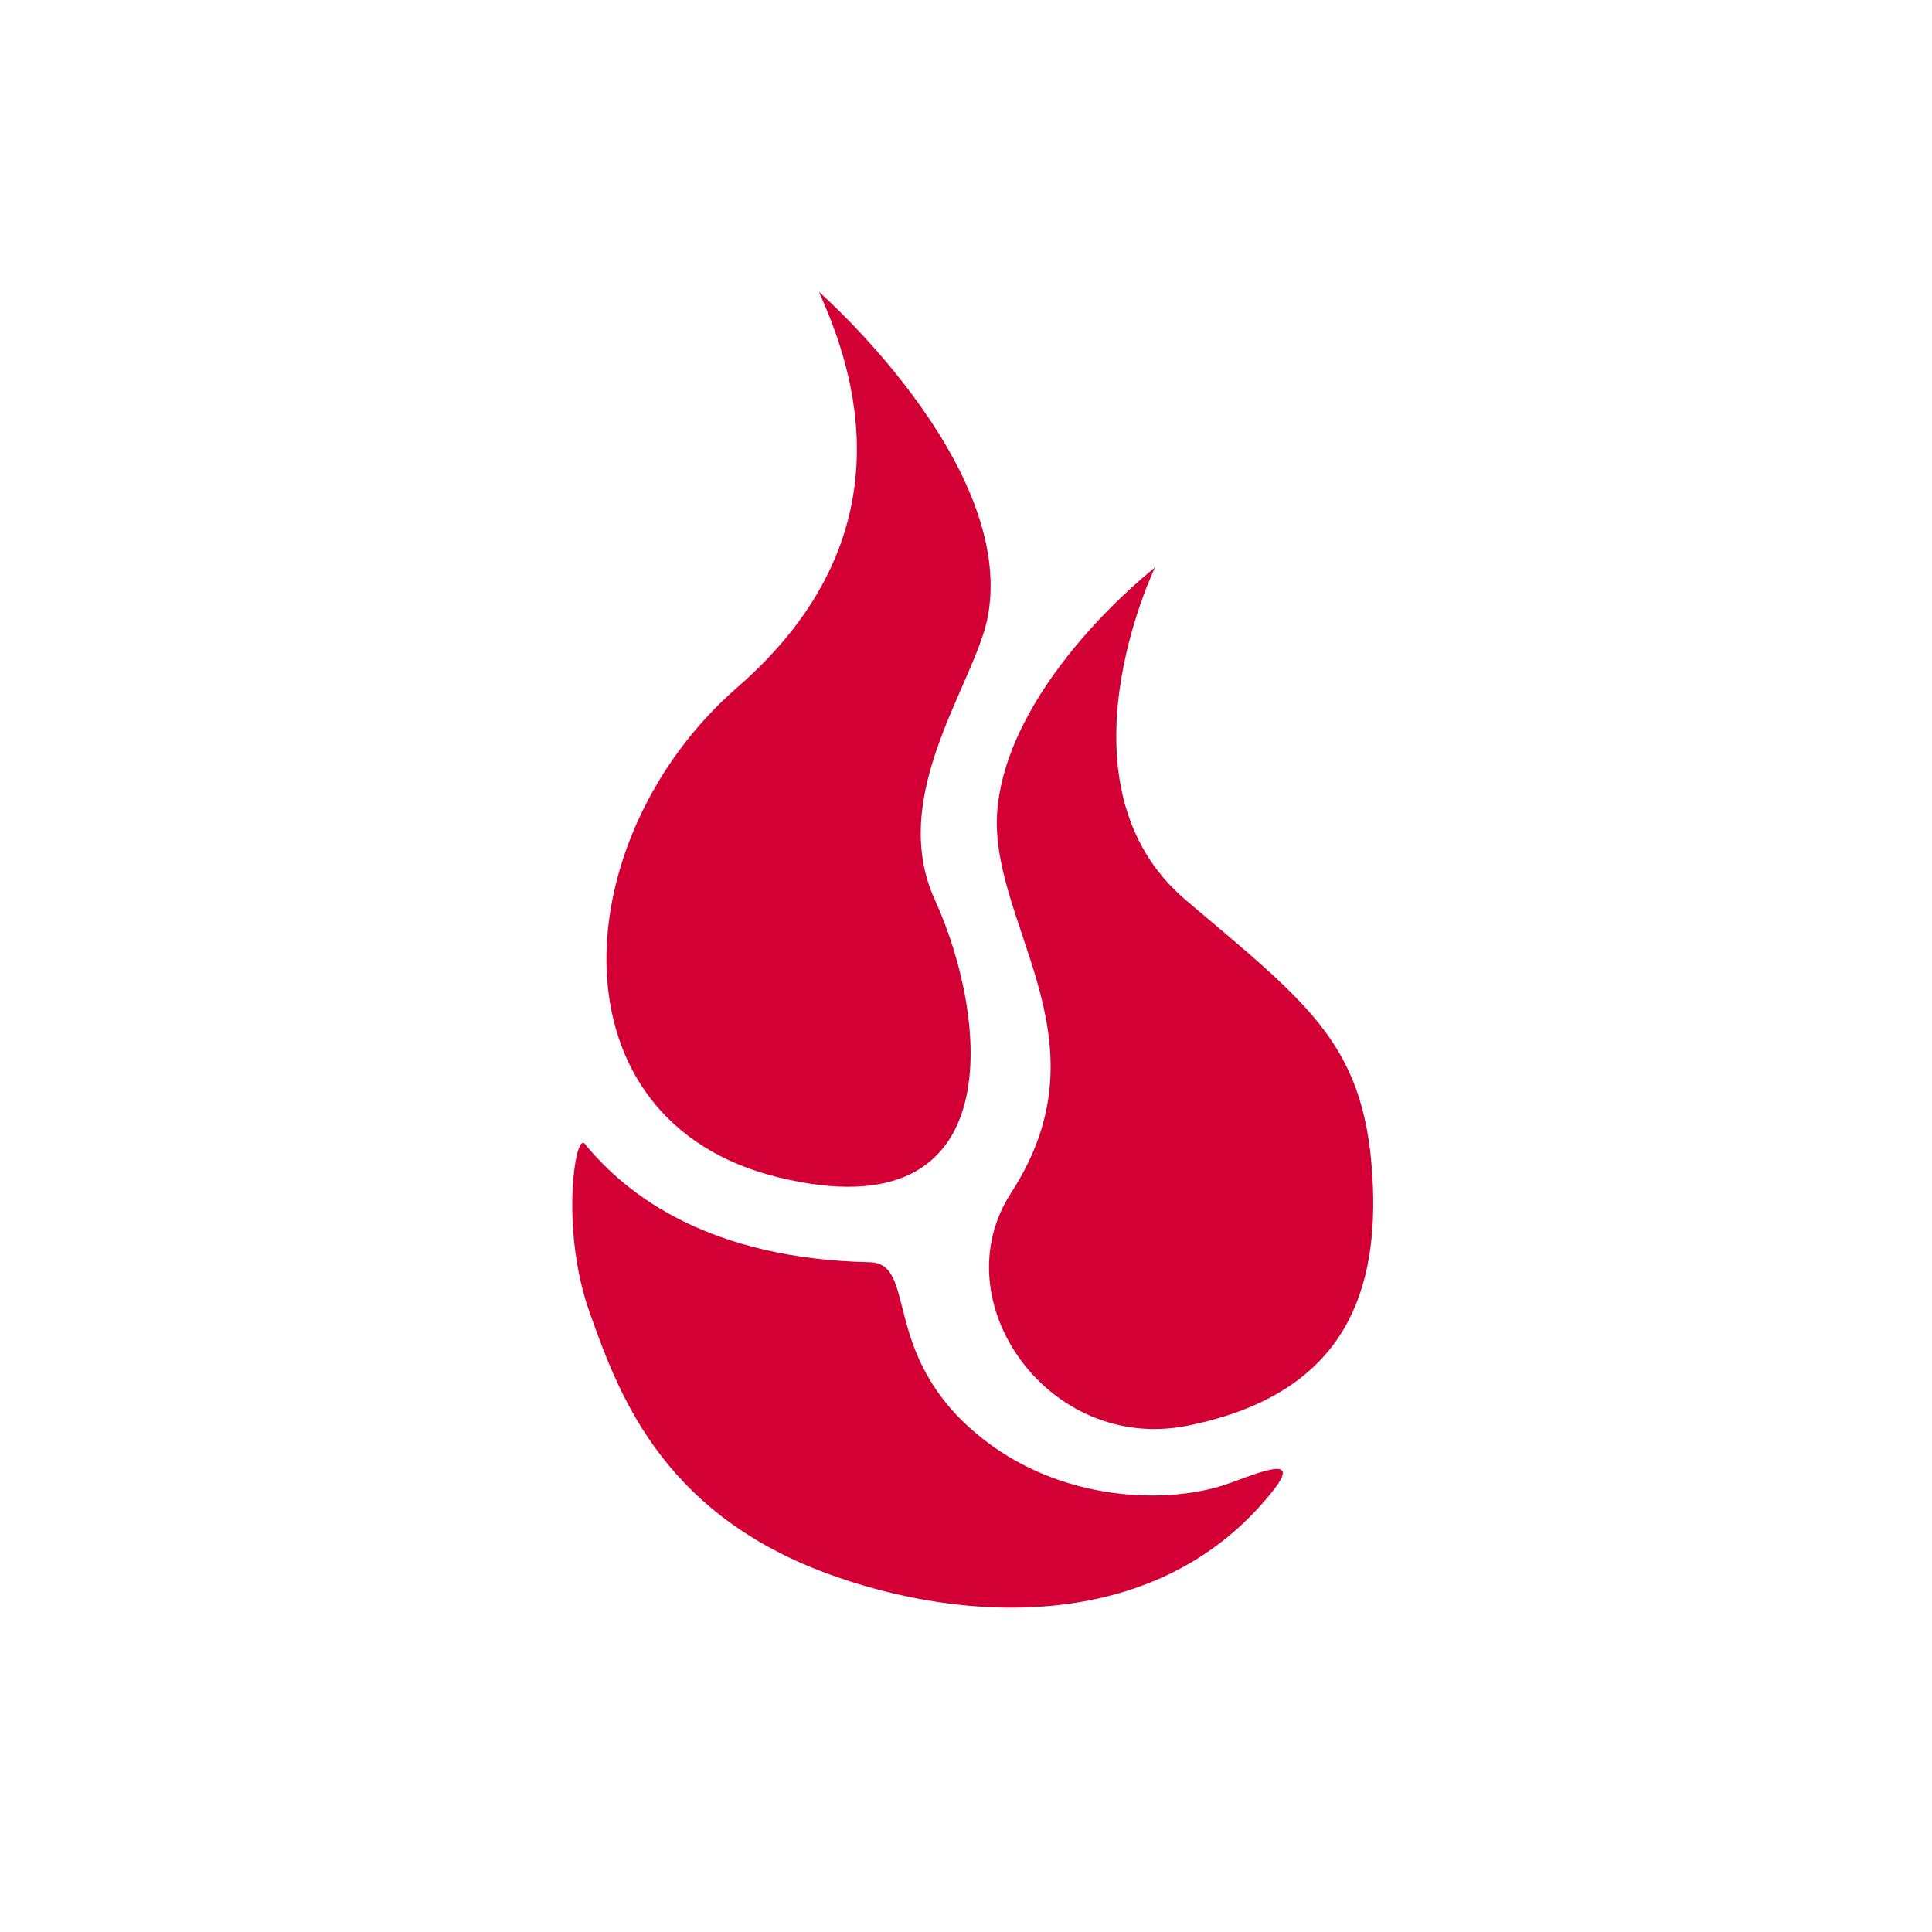
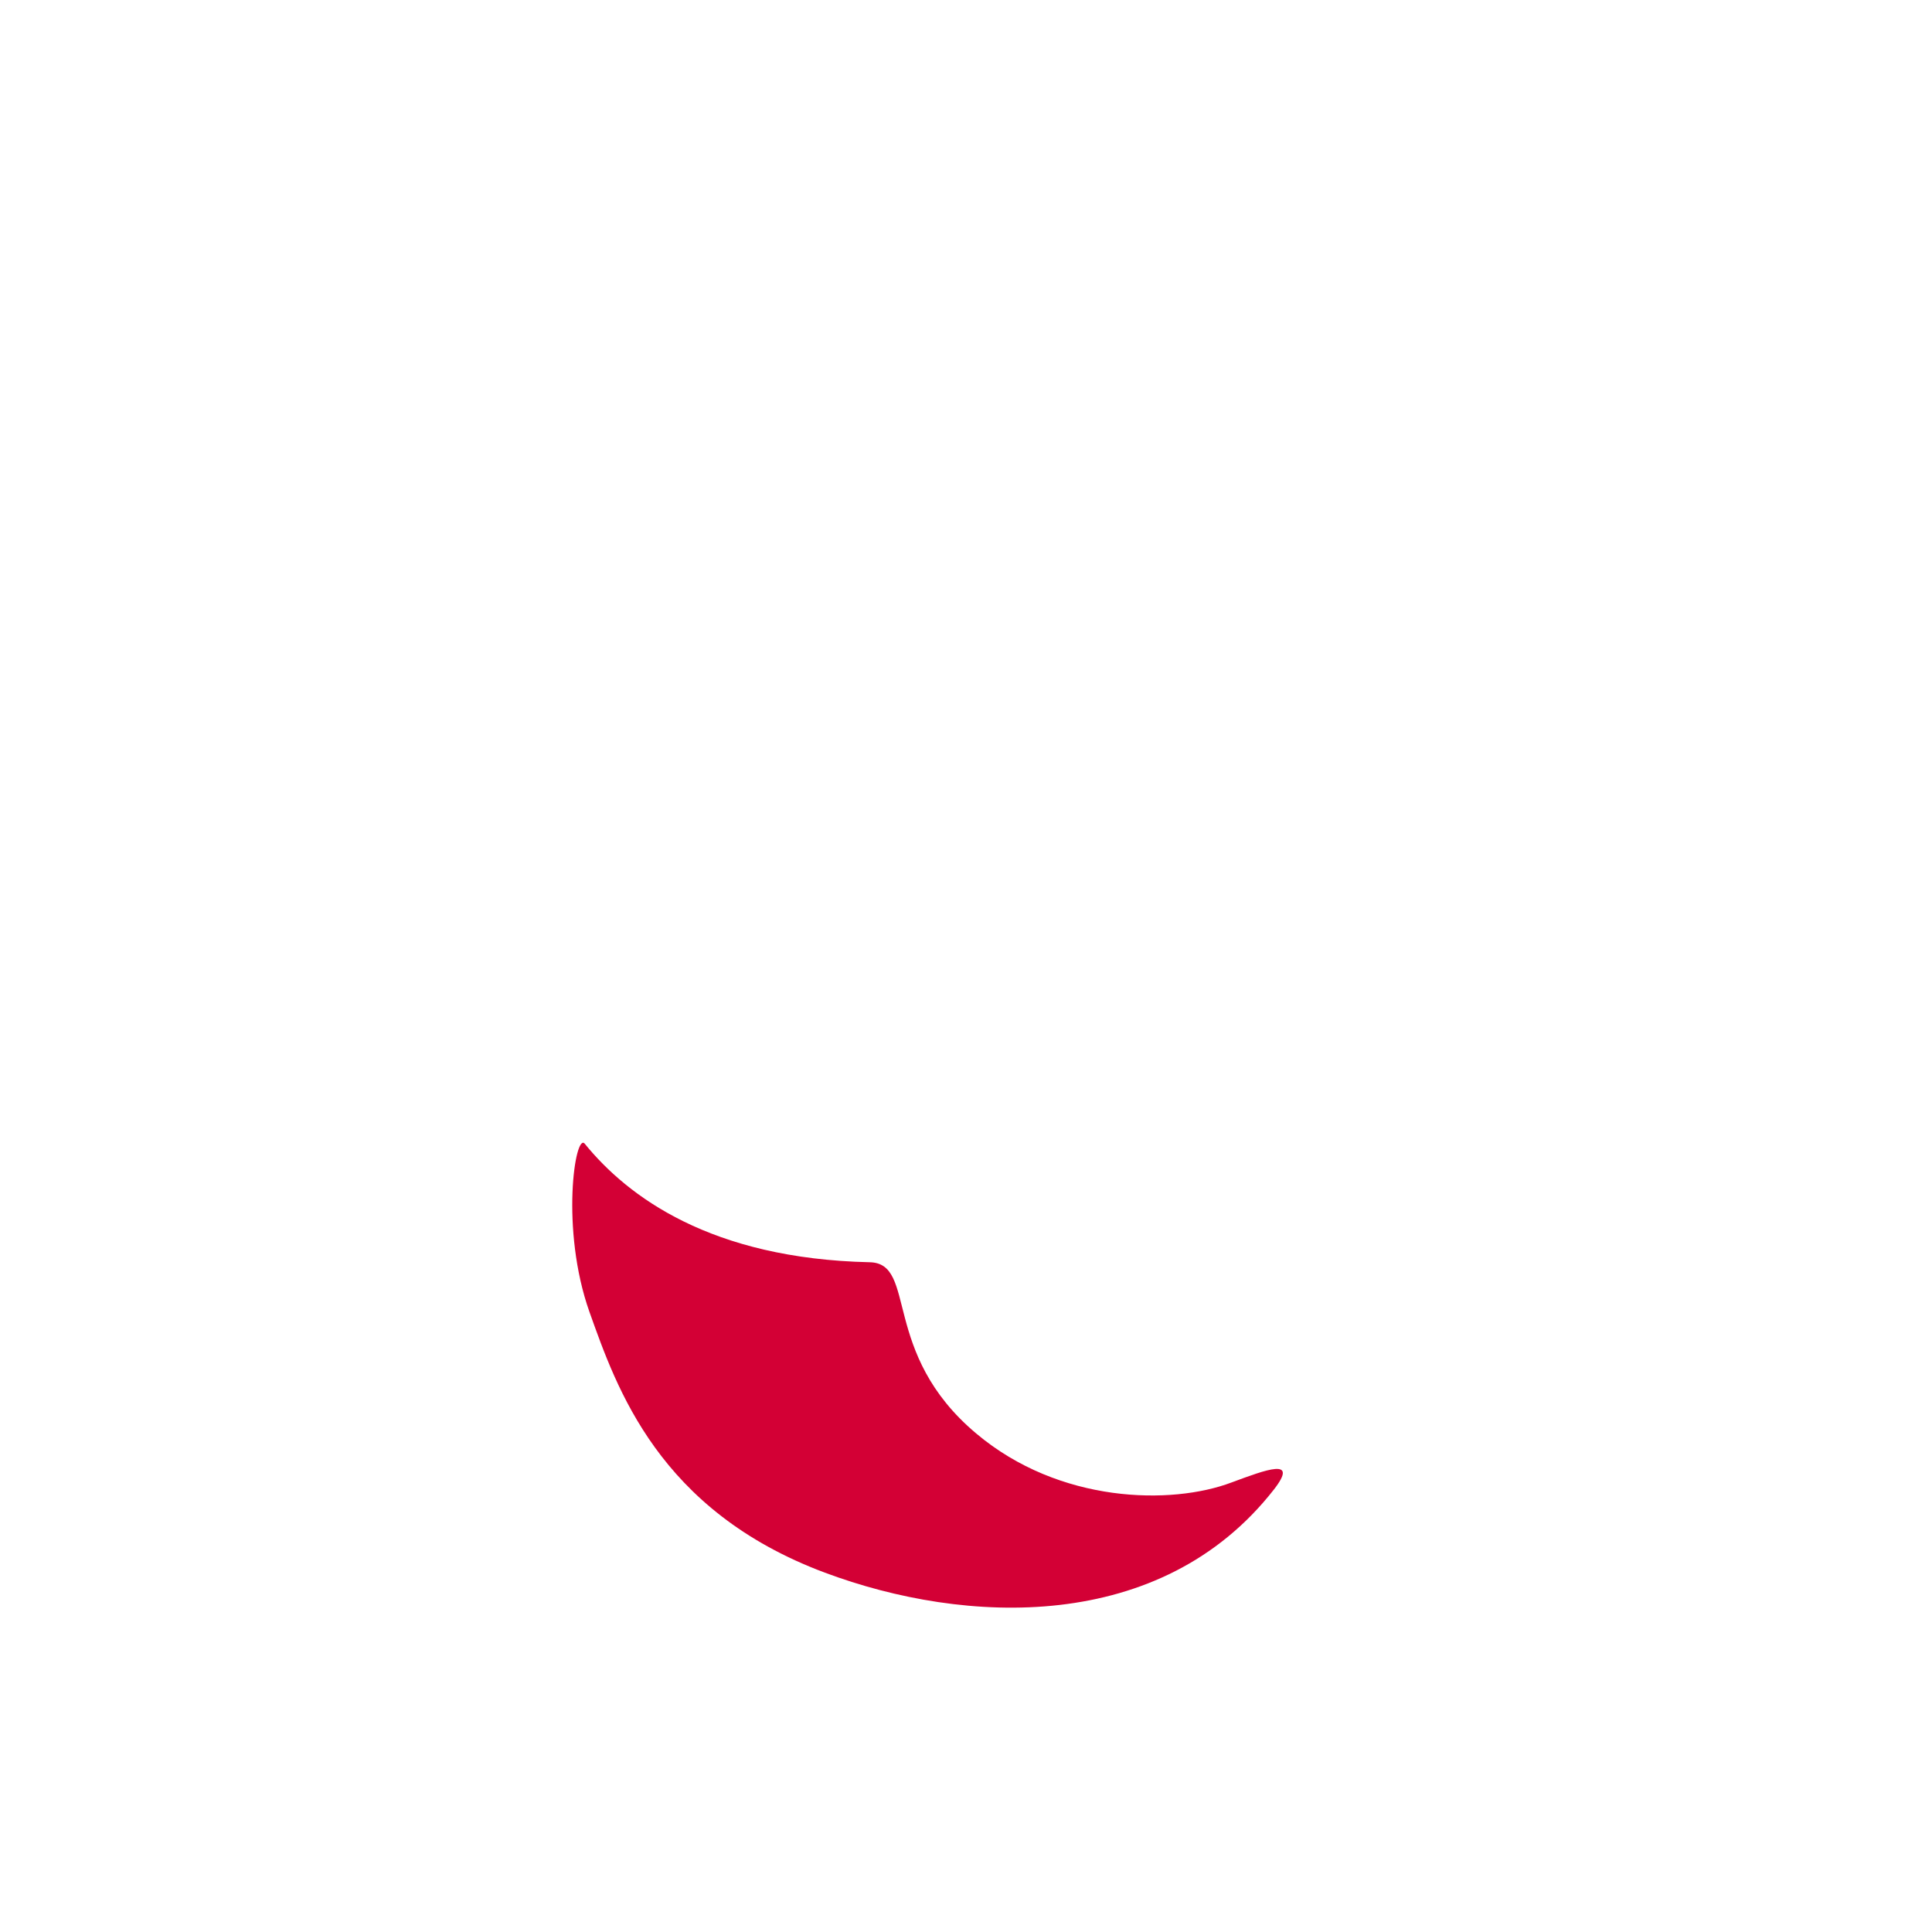
<svg xmlns="http://www.w3.org/2000/svg" viewBox="0 0 90 90">
  <g fill="none" fill-rule="evenodd">
-     <path fill="#FFF" d="M0 0h90v90H0z" />
    <g fill="#D30035" fill-rule="nonzero">
-       <path d="M38.147 13.595s9.125 7.978 7.885 15.05c-.552 3.147-4.73 8.347-2.48 13.28 2.437 5.326 3.699 15.584-7.261 12.928C25.48 52.24 26.323 39 34.355 32.013c8.144-7.085 5.394-14.88 3.792-18.418" />
-       <path d="M46.48 37.52c-.605 5.387 5.352 10.752.624 18.043-3.28 5.05 1.75 12.146 8.208 10.853 7.083-1.416 8.835-5.893 8.645-11.093-.248-6.603-2.874-8.438-8.72-13.395-6.32-5.365-1.434-15.49-1.434-15.49s-6.646 5.157-7.323 11.082" />
      <path d="M27.24 53.28c2 2.459 5.867 5.355 13.27 5.52 2.24.043.49 4.221 4.97 7.981 3.875 3.262 9.093 3.334 11.885 2.28 1.627-.602 3.155-1.186 1.979.326-5.261 6.738-14.397 6.312-20.917 3.874-7.75-2.896-9.699-8.594-10.968-12.146-1.366-3.854-.667-8.387-.219-7.835" />
    </g>
  </g>
</svg>